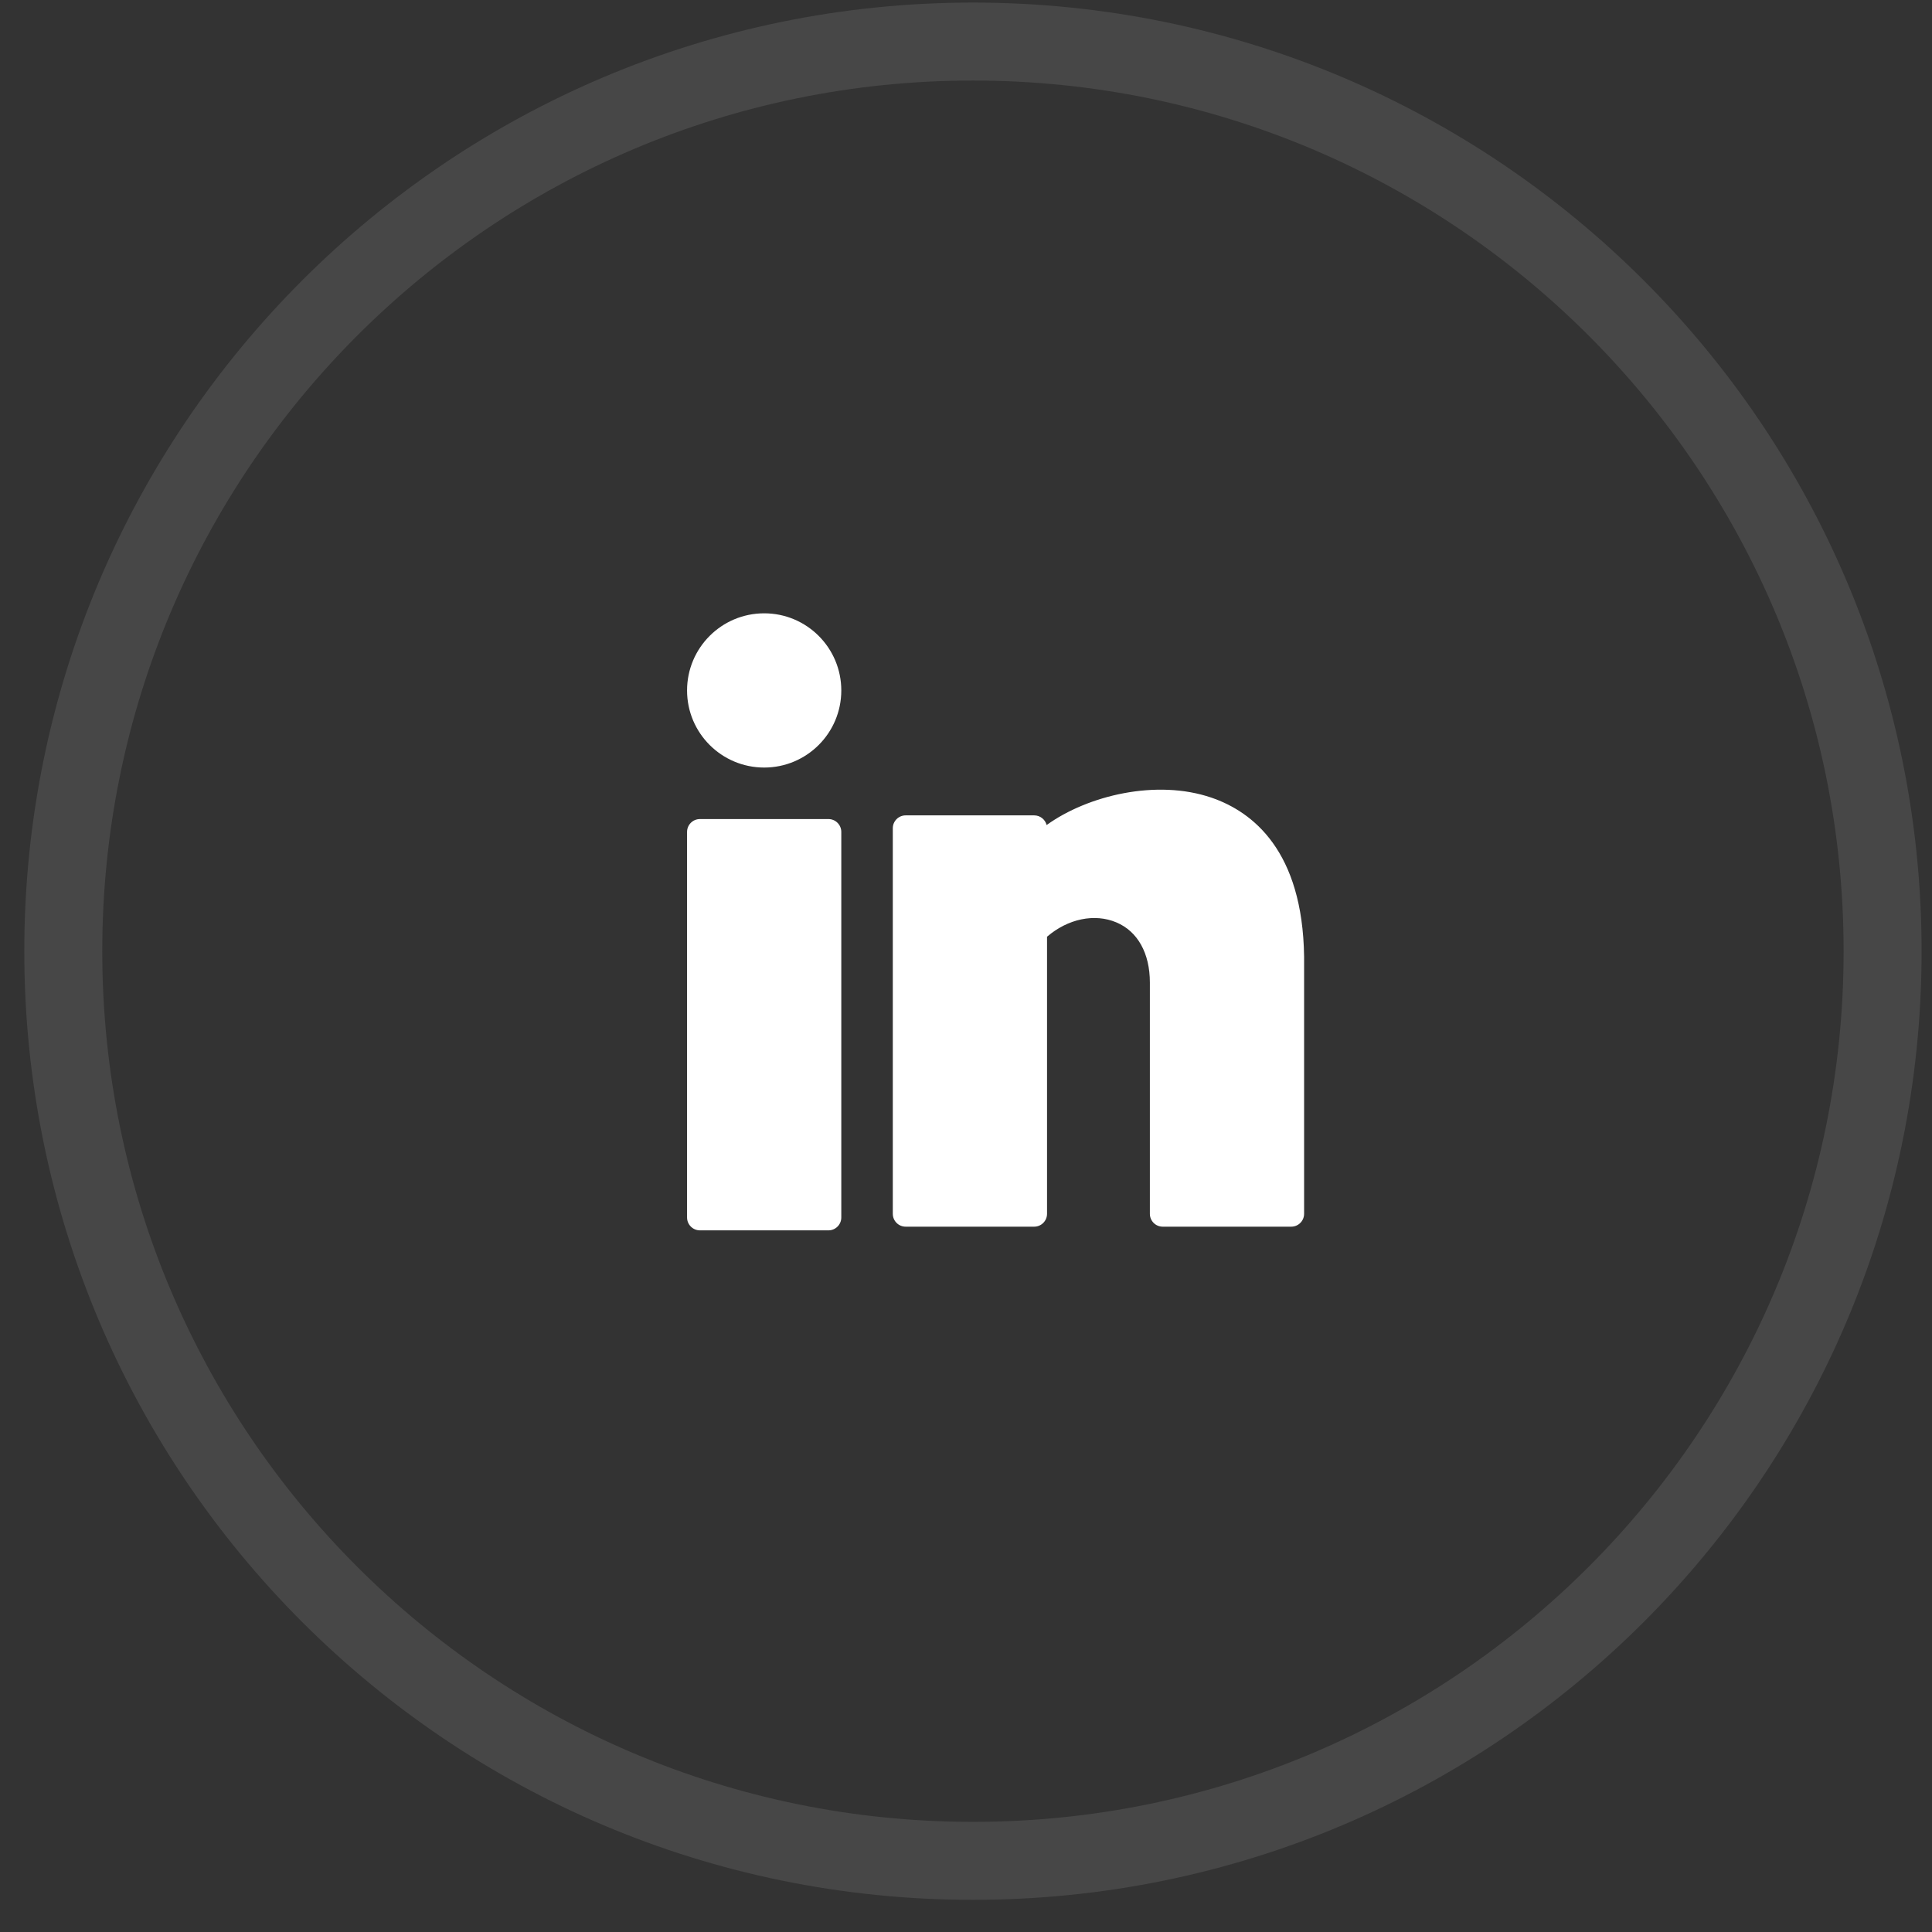
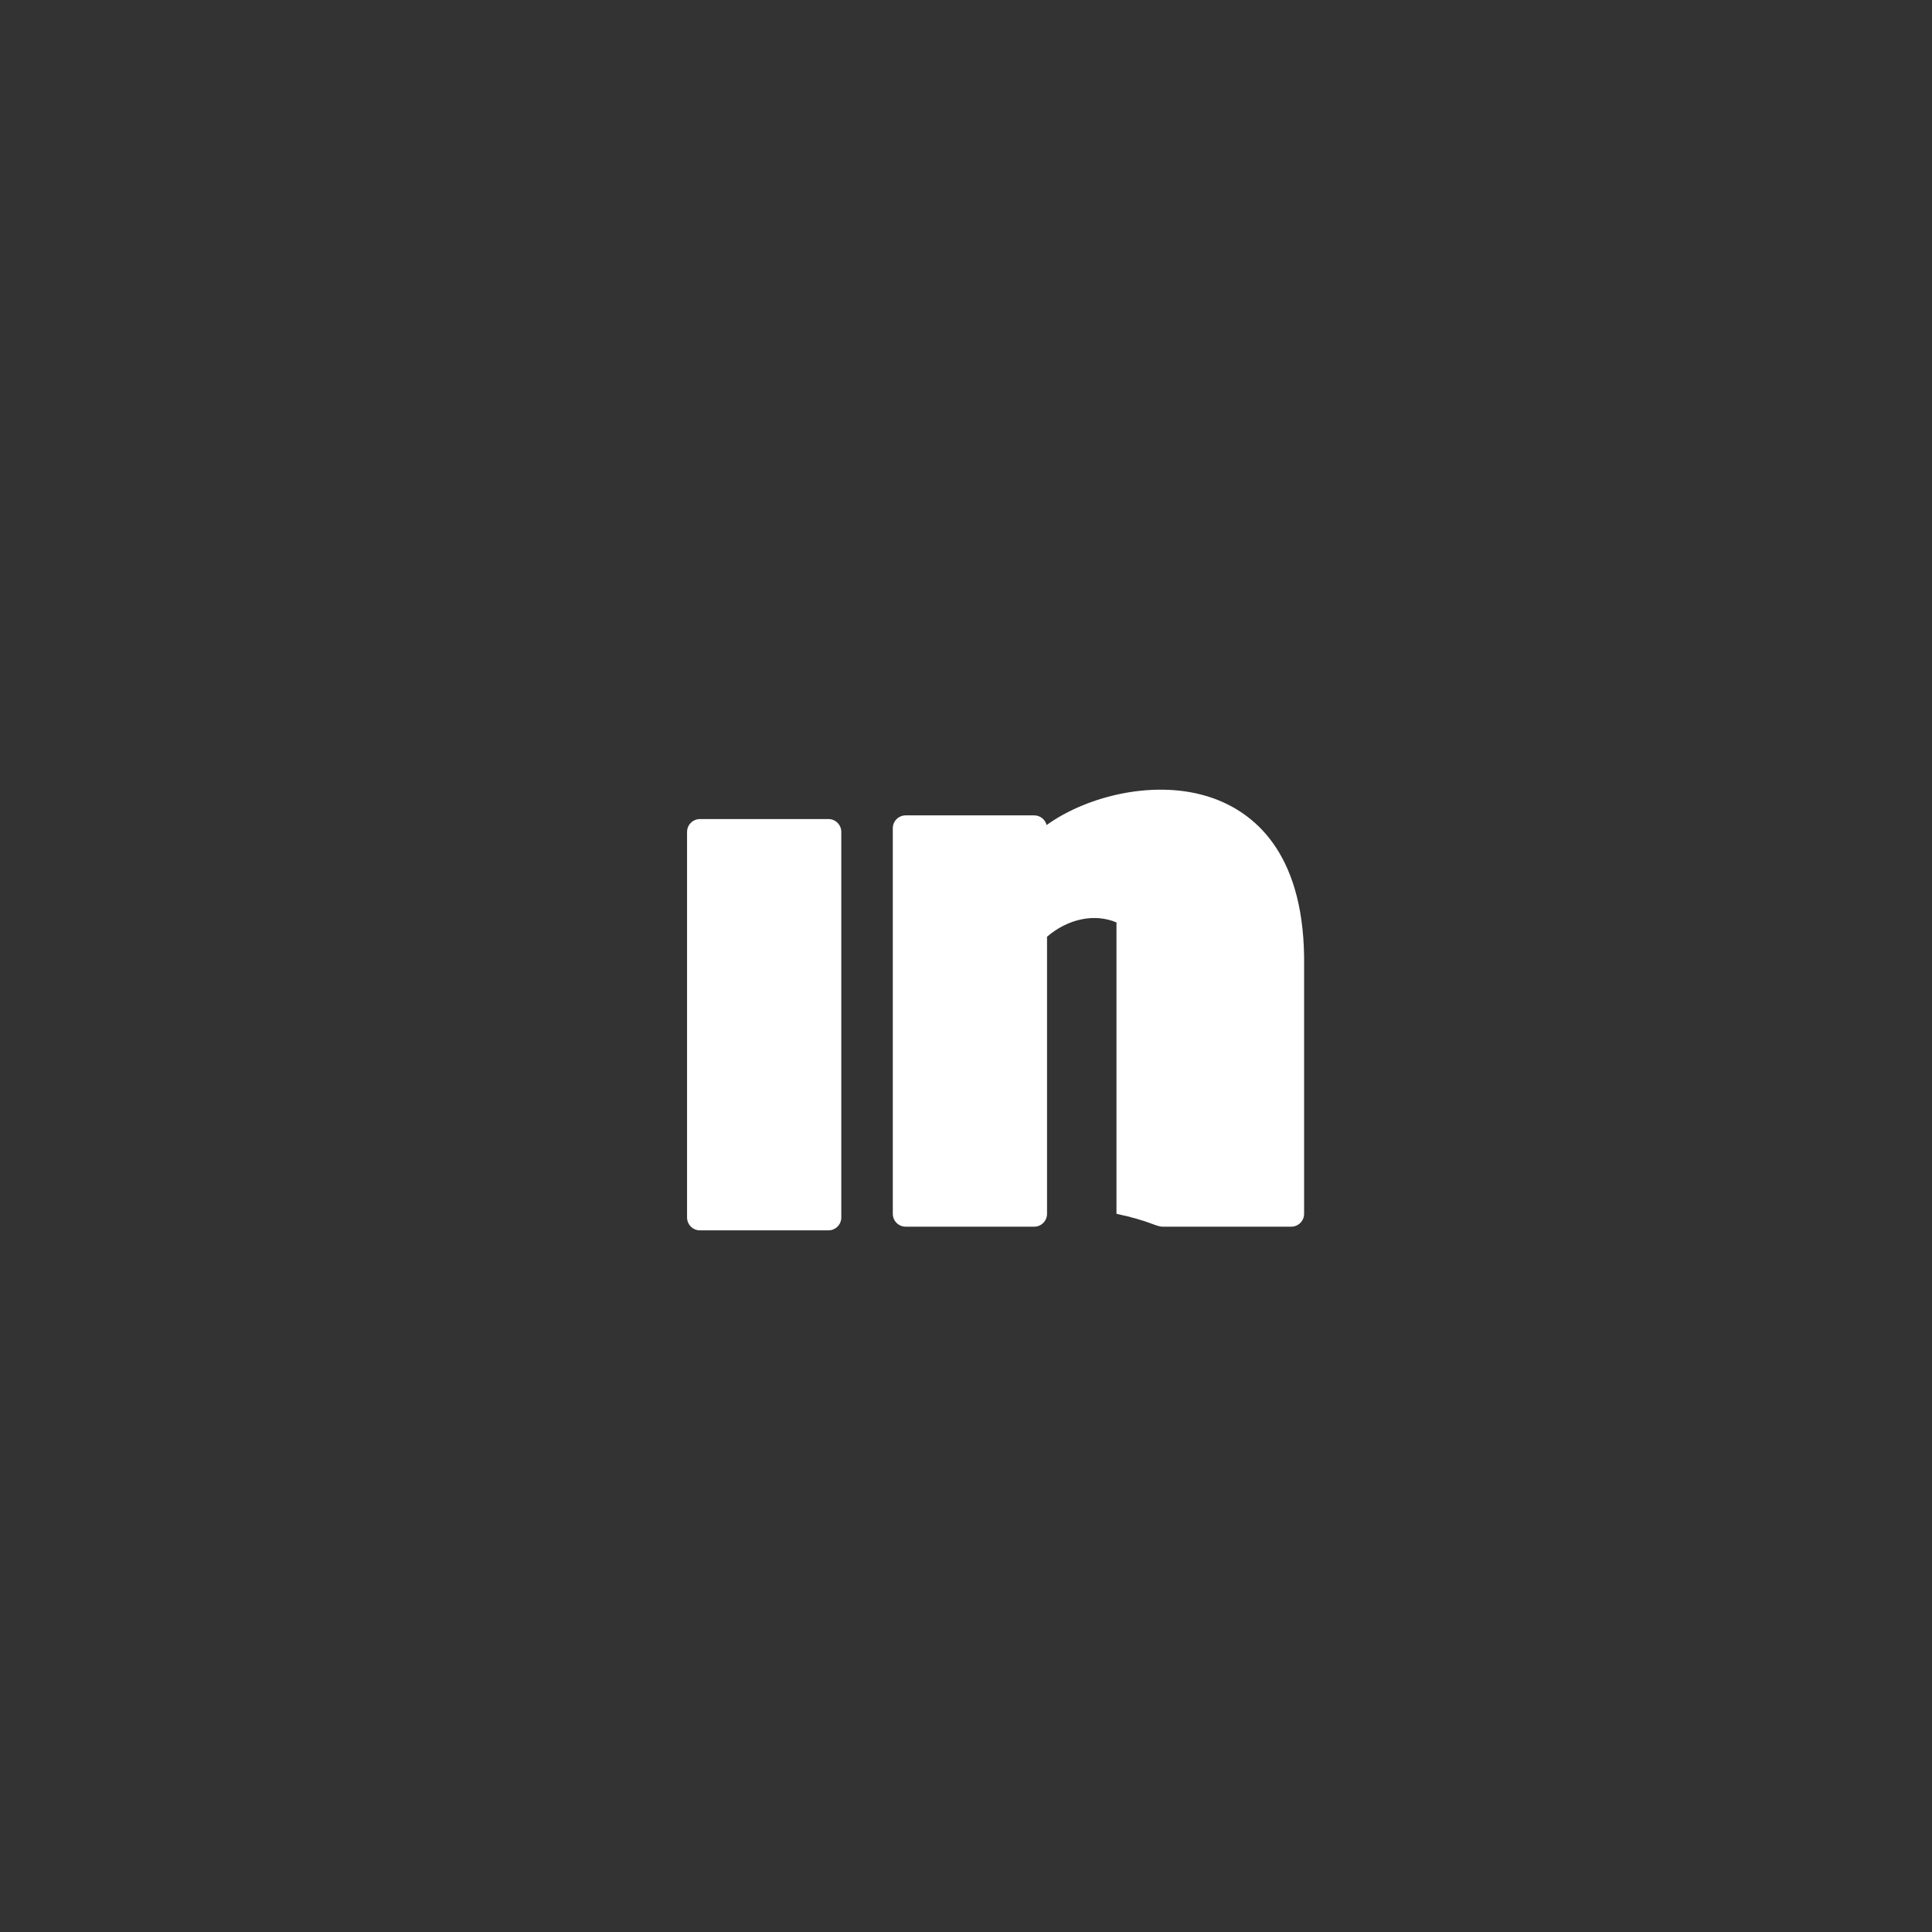
<svg xmlns="http://www.w3.org/2000/svg" width="53" height="53" viewBox="0 0 53 53" fill="none">
  <rect x="0" y="0" width="53" height="53" fill="#333333" stroke="none" />
-   <path opacity="0.1" fill-rule="evenodd" clip-rule="evenodd" d="M26.691 51.048C40.473 51.048 51.645 39.876 51.645 26.094C51.645 12.312 40.473 1.14 26.691 1.14C12.909 1.14 1.736 12.312 1.736 26.094C1.736 39.876 12.909 51.048 26.691 51.048Z" stroke="white" stroke-width="2.139" />
-   <path d="M20.964 21.056C22.132 21.056 23.079 20.109 23.079 18.941C23.079 17.772 22.132 16.825 20.964 16.825C19.795 16.825 18.848 17.772 18.848 18.941C18.848 20.109 19.795 21.056 20.964 21.056Z" fill="white" />
  <path d="M22.727 22.469H19.201C19.006 22.469 18.848 22.627 18.848 22.822V33.399C18.848 33.594 19.006 33.752 19.201 33.752H22.727C22.921 33.752 23.079 33.594 23.079 33.399V22.822C23.079 22.627 22.921 22.469 22.727 22.469Z" fill="white" />
-   <path d="M33.234 21.882C31.727 21.366 29.842 21.82 28.712 22.633C28.673 22.481 28.535 22.368 28.37 22.368H24.845C24.65 22.368 24.492 22.526 24.492 22.721V33.298C24.492 33.493 24.65 33.651 24.845 33.651H28.37C28.565 33.651 28.723 33.493 28.723 33.298V25.697C29.293 25.206 30.027 25.049 30.628 25.305C31.21 25.551 31.544 26.151 31.544 26.952V33.298C31.544 33.493 31.702 33.651 31.896 33.651H35.422C35.617 33.651 35.775 33.493 35.775 33.298V26.242C35.735 23.344 34.371 22.272 33.234 21.882Z" fill="white" />
+   <path d="M33.234 21.882C31.727 21.366 29.842 21.82 28.712 22.633C28.673 22.481 28.535 22.368 28.37 22.368H24.845C24.65 22.368 24.492 22.526 24.492 22.721V33.298C24.492 33.493 24.65 33.651 24.845 33.651H28.37C28.565 33.651 28.723 33.493 28.723 33.298V25.697C29.293 25.206 30.027 25.049 30.628 25.305V33.298C31.544 33.493 31.702 33.651 31.896 33.651H35.422C35.617 33.651 35.775 33.493 35.775 33.298V26.242C35.735 23.344 34.371 22.272 33.234 21.882Z" fill="white" />
</svg>